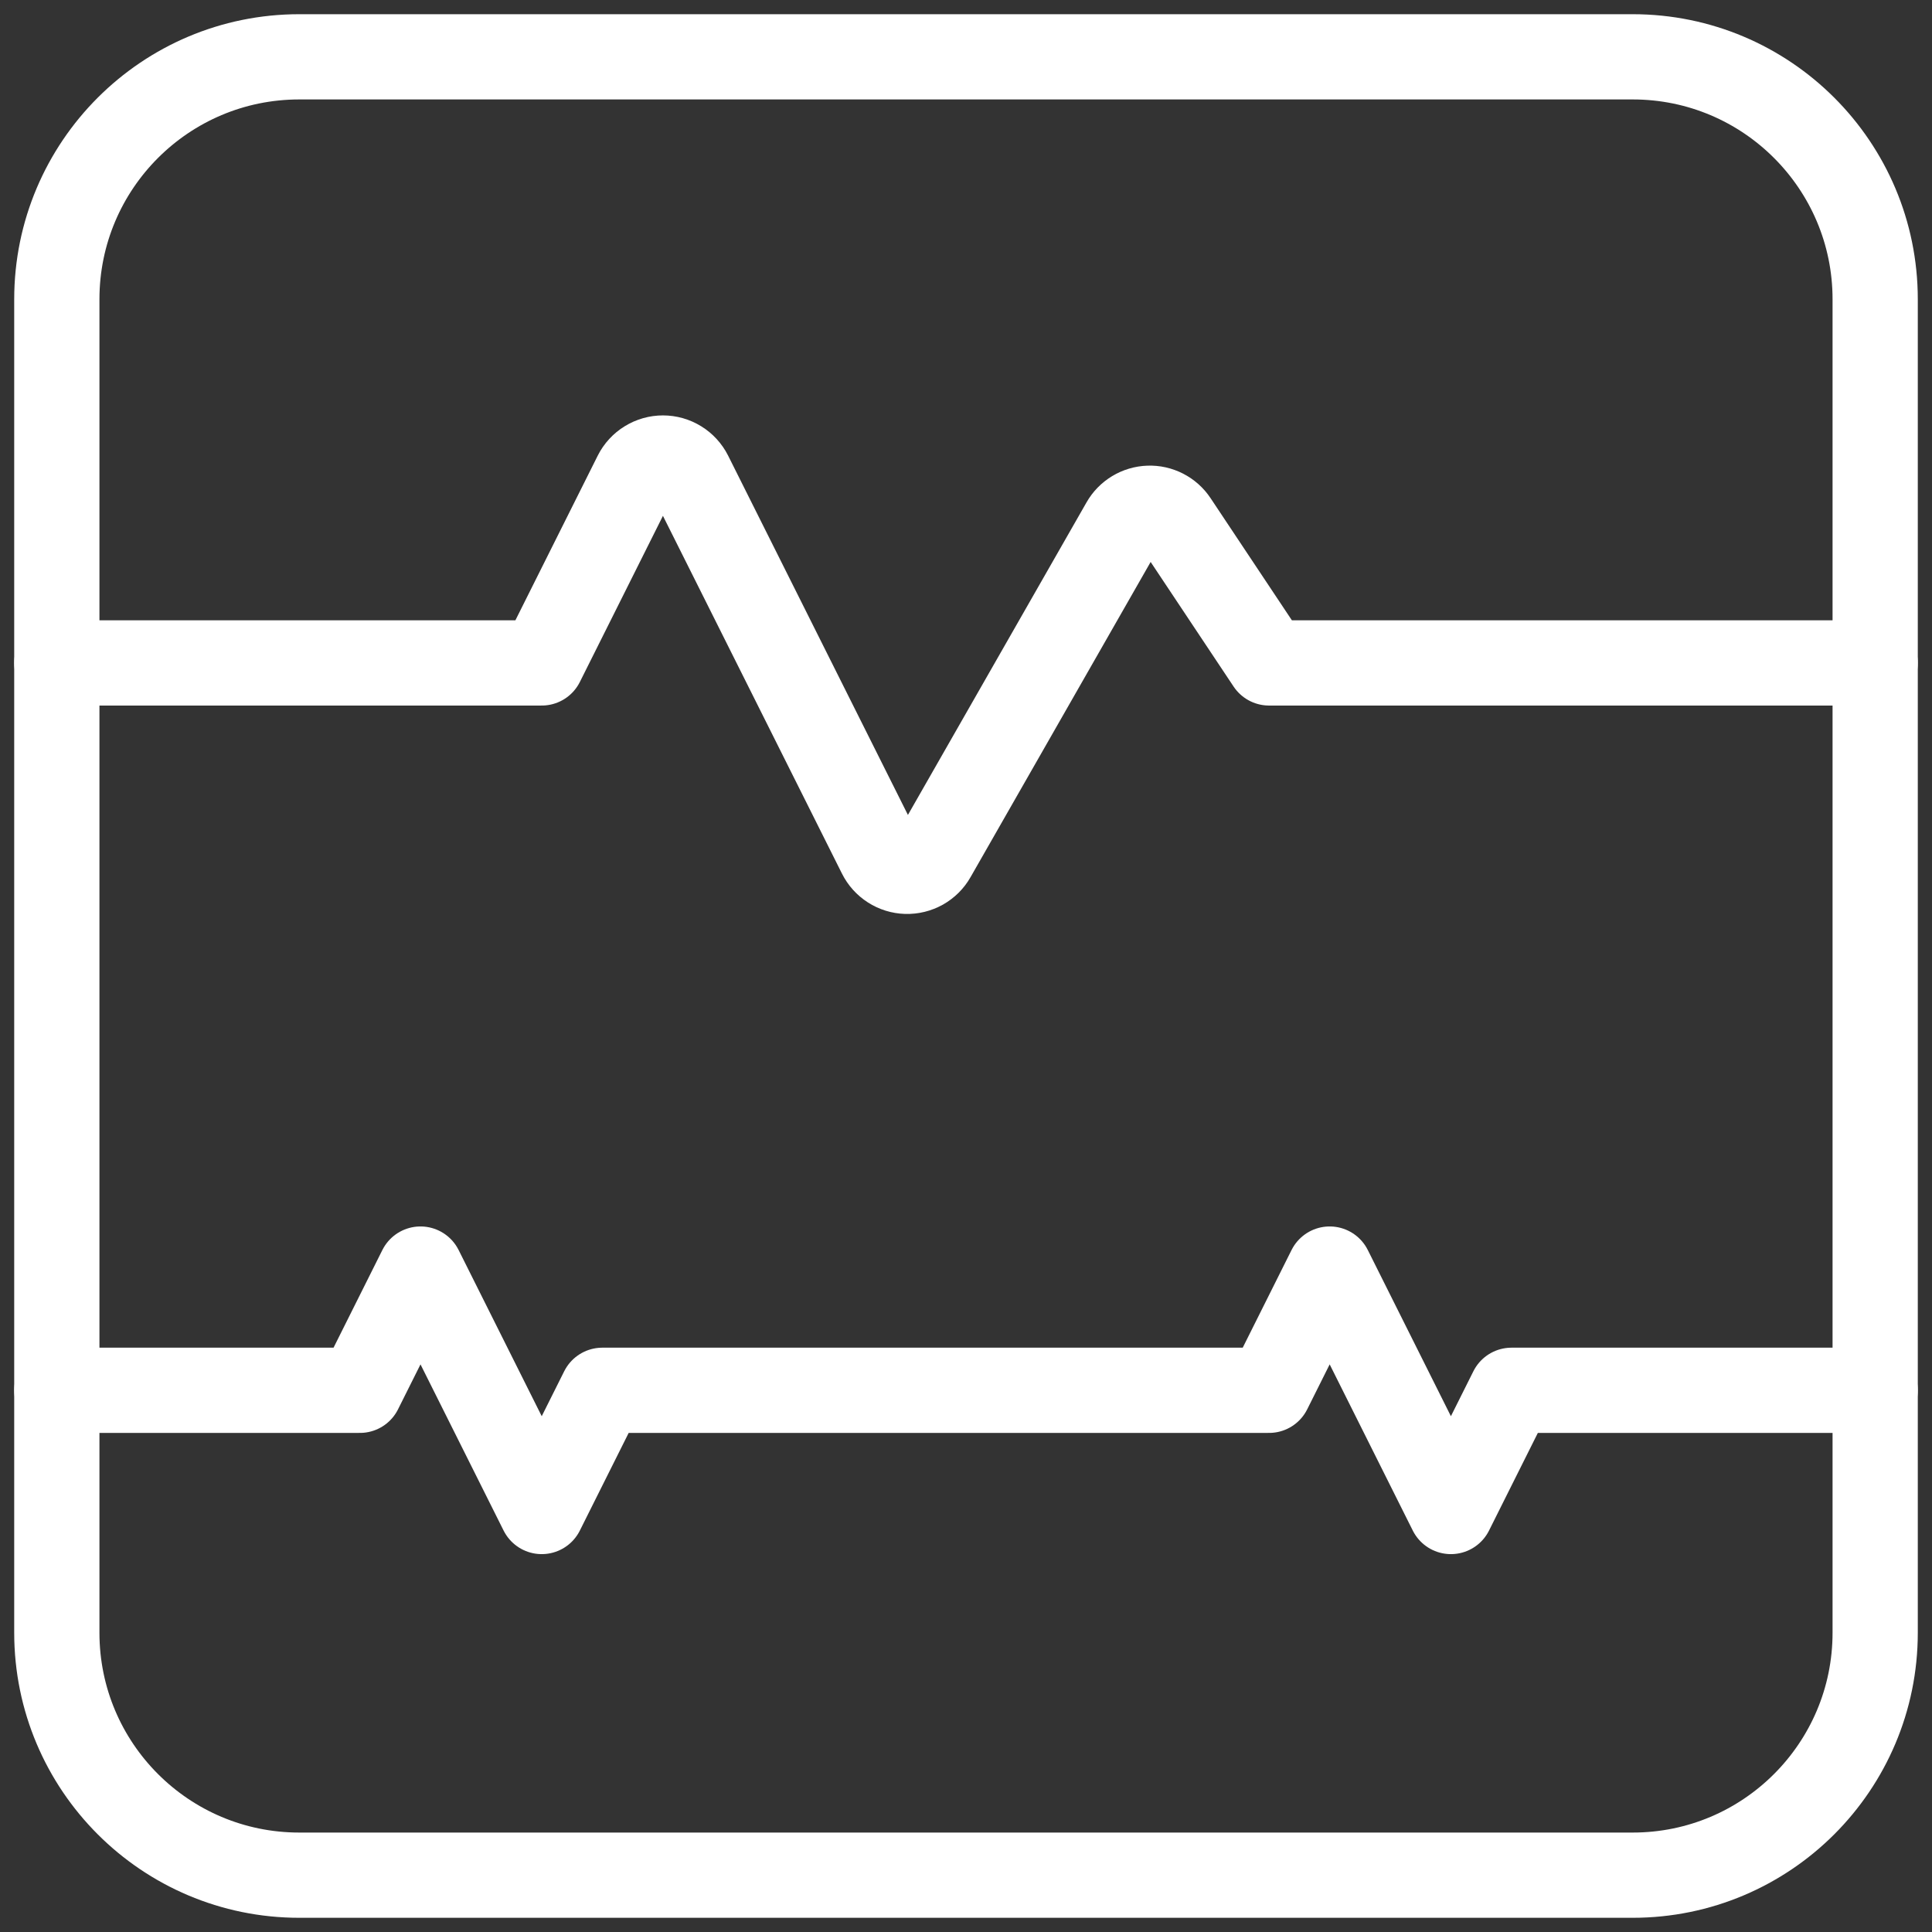
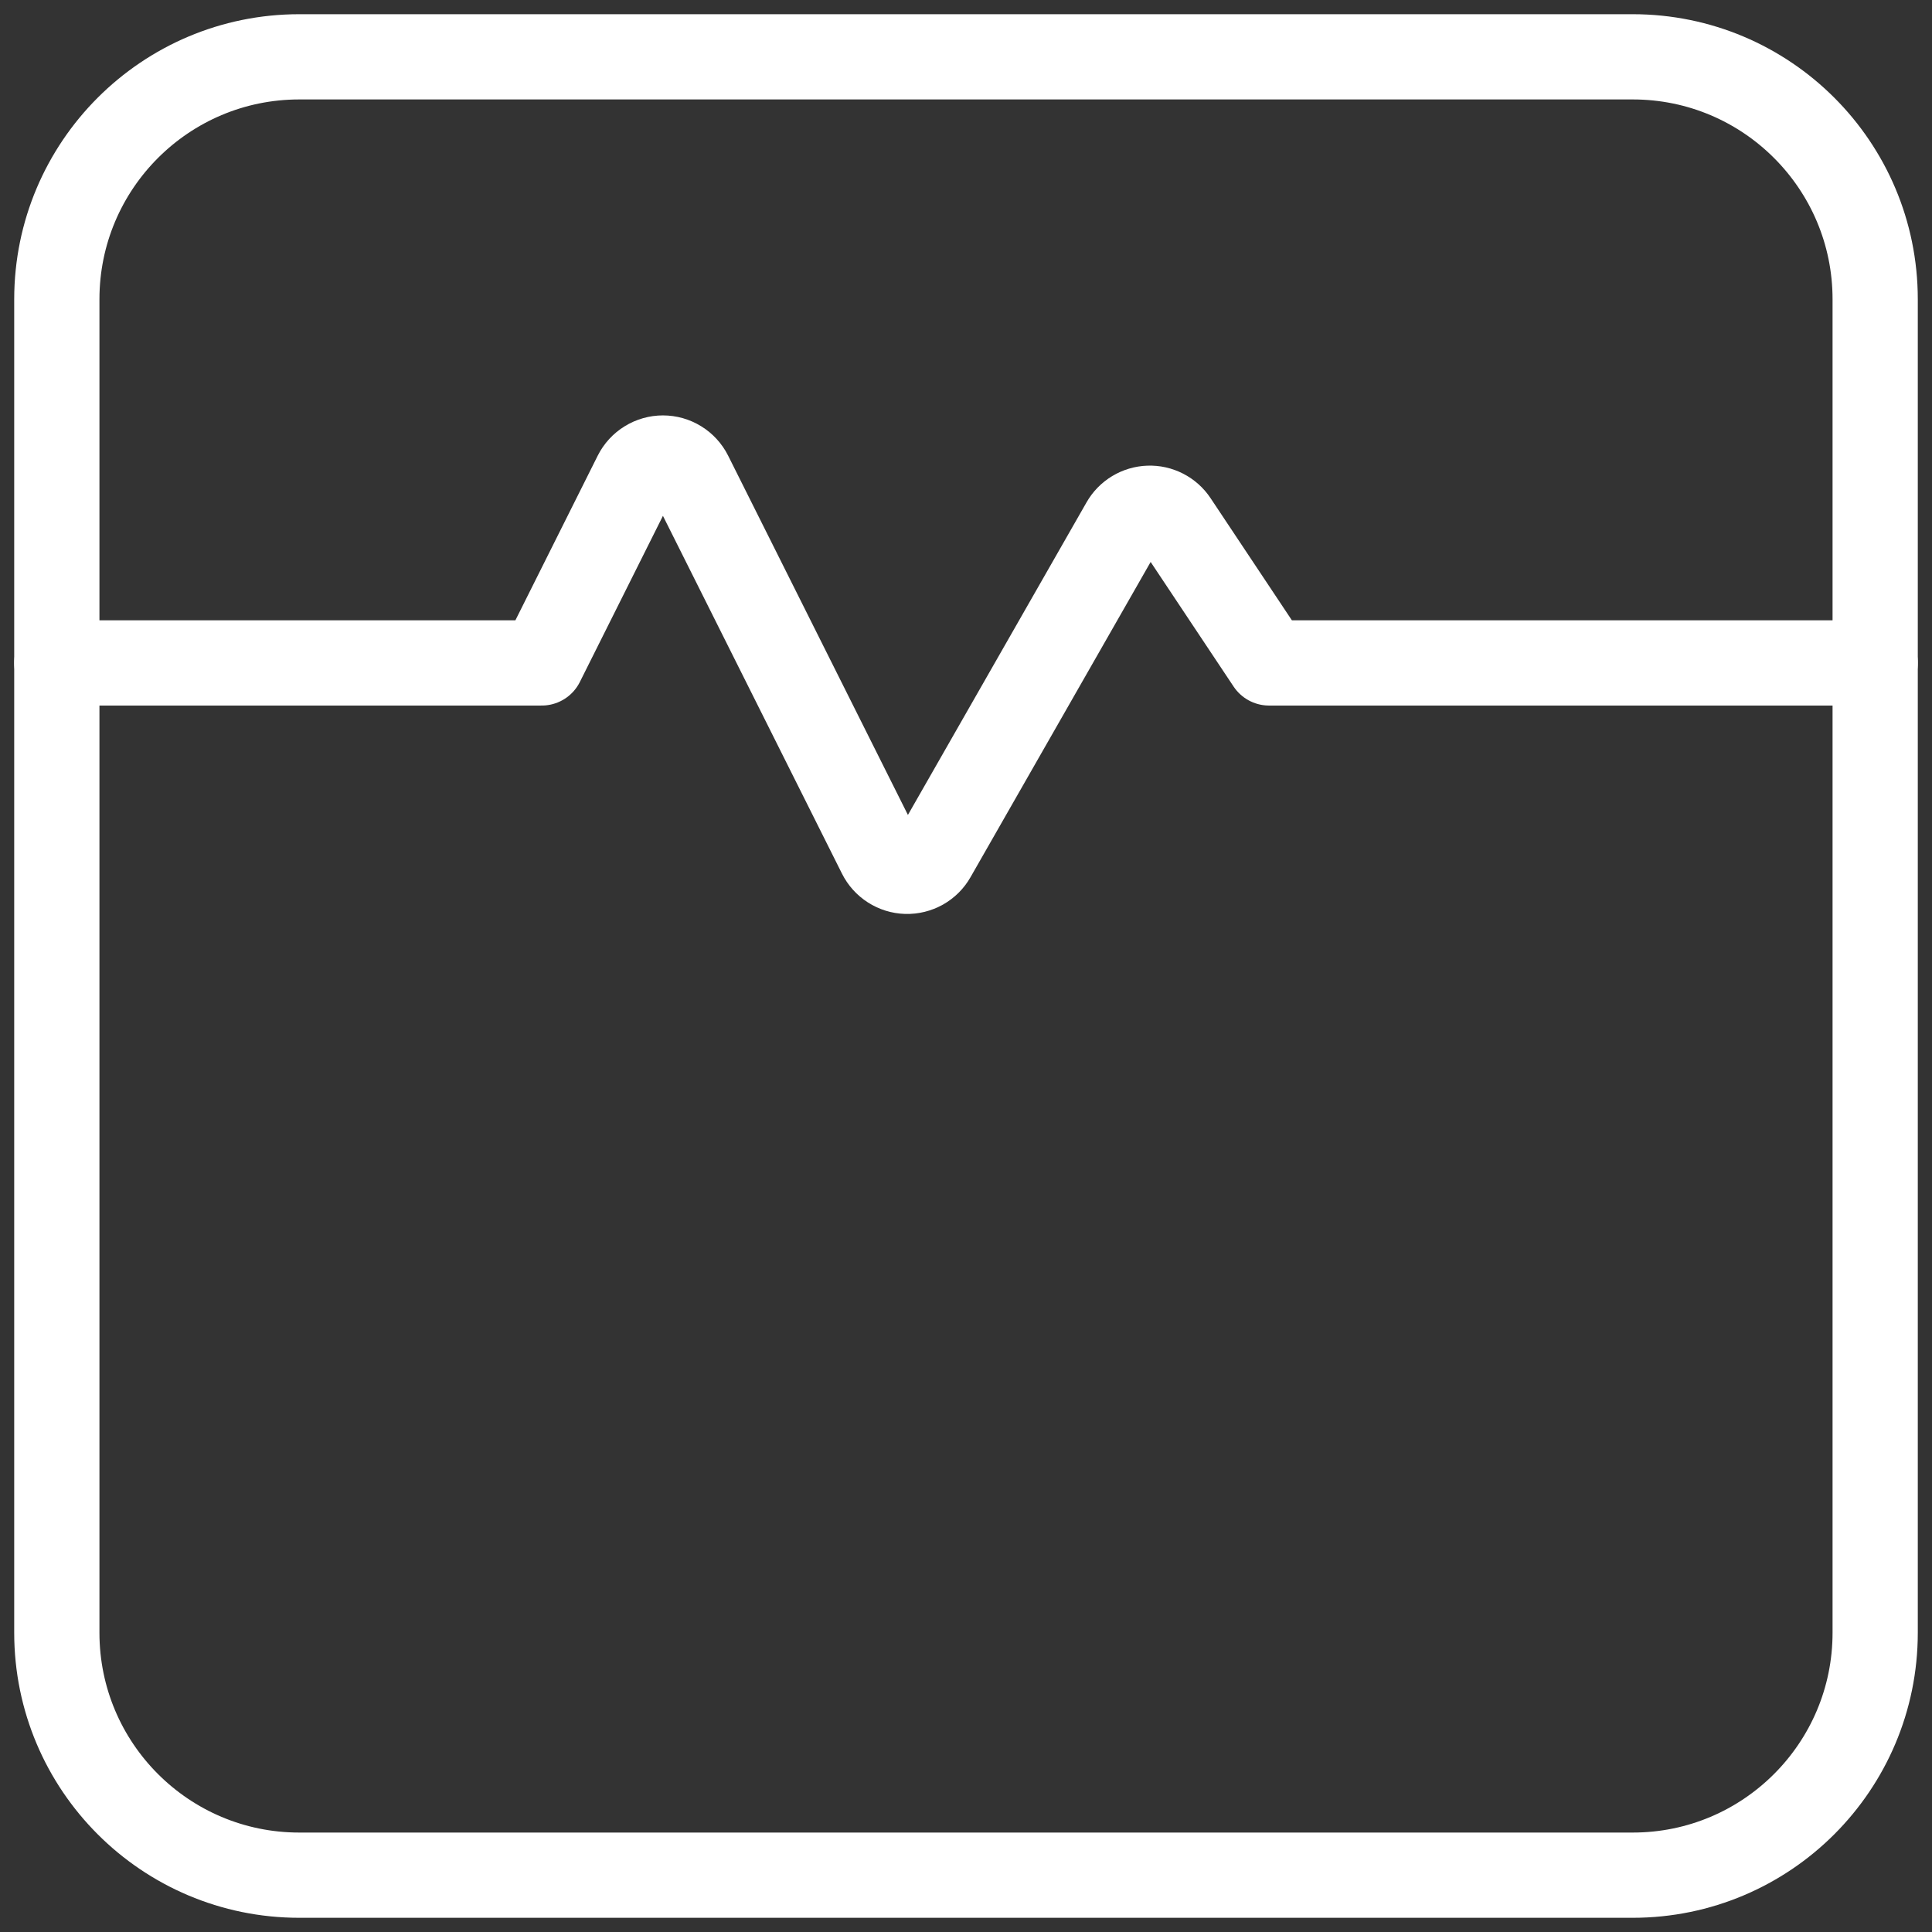
<svg xmlns="http://www.w3.org/2000/svg" width="68" height="68" viewBox="0 0 68 68" fill="none">
  <rect x="0" y="0" width="68" height="68" fill="#333333" stroke="none" />
  <path d="M57.467 2H10.533C5.821 2 2 5.821 2 10.533V57.467C2 62.179 5.821 66 10.533 66H57.467C62.179 66 66 62.179 66 57.467V10.533C66 5.821 62.179 2 57.467 2Z" stroke="white" stroke-width="3" stroke-linecap="round" stroke-linejoin="round" />
  <path d="M2 23.333H19.067L22.38 16.708C22.469 16.532 22.605 16.383 22.774 16.28C22.942 16.176 23.136 16.121 23.333 16.121C23.531 16.121 23.725 16.176 23.893 16.28C24.061 16.383 24.197 16.532 24.286 16.708L30.976 30.077C31.062 30.25 31.194 30.396 31.357 30.5C31.519 30.604 31.707 30.662 31.9 30.668C32.093 30.673 32.284 30.626 32.453 30.532C32.621 30.437 32.761 30.299 32.856 30.131L39.544 18.427C39.634 18.268 39.763 18.136 39.919 18.042C40.075 17.948 40.252 17.895 40.434 17.889C40.616 17.882 40.796 17.923 40.958 18.006C41.12 18.089 41.258 18.212 41.359 18.364L44.667 23.333H66" stroke="white" stroke-width="3" stroke-linecap="round" stroke-linejoin="round" />
-   <path d="M2 48.934H12.667L14.8 44.667L19.067 53.2L21.2 48.934H44.667L46.8 44.667L51.067 53.2L53.2 48.934H66" stroke="white" stroke-width="3" stroke-linecap="round" stroke-linejoin="round" />
</svg>